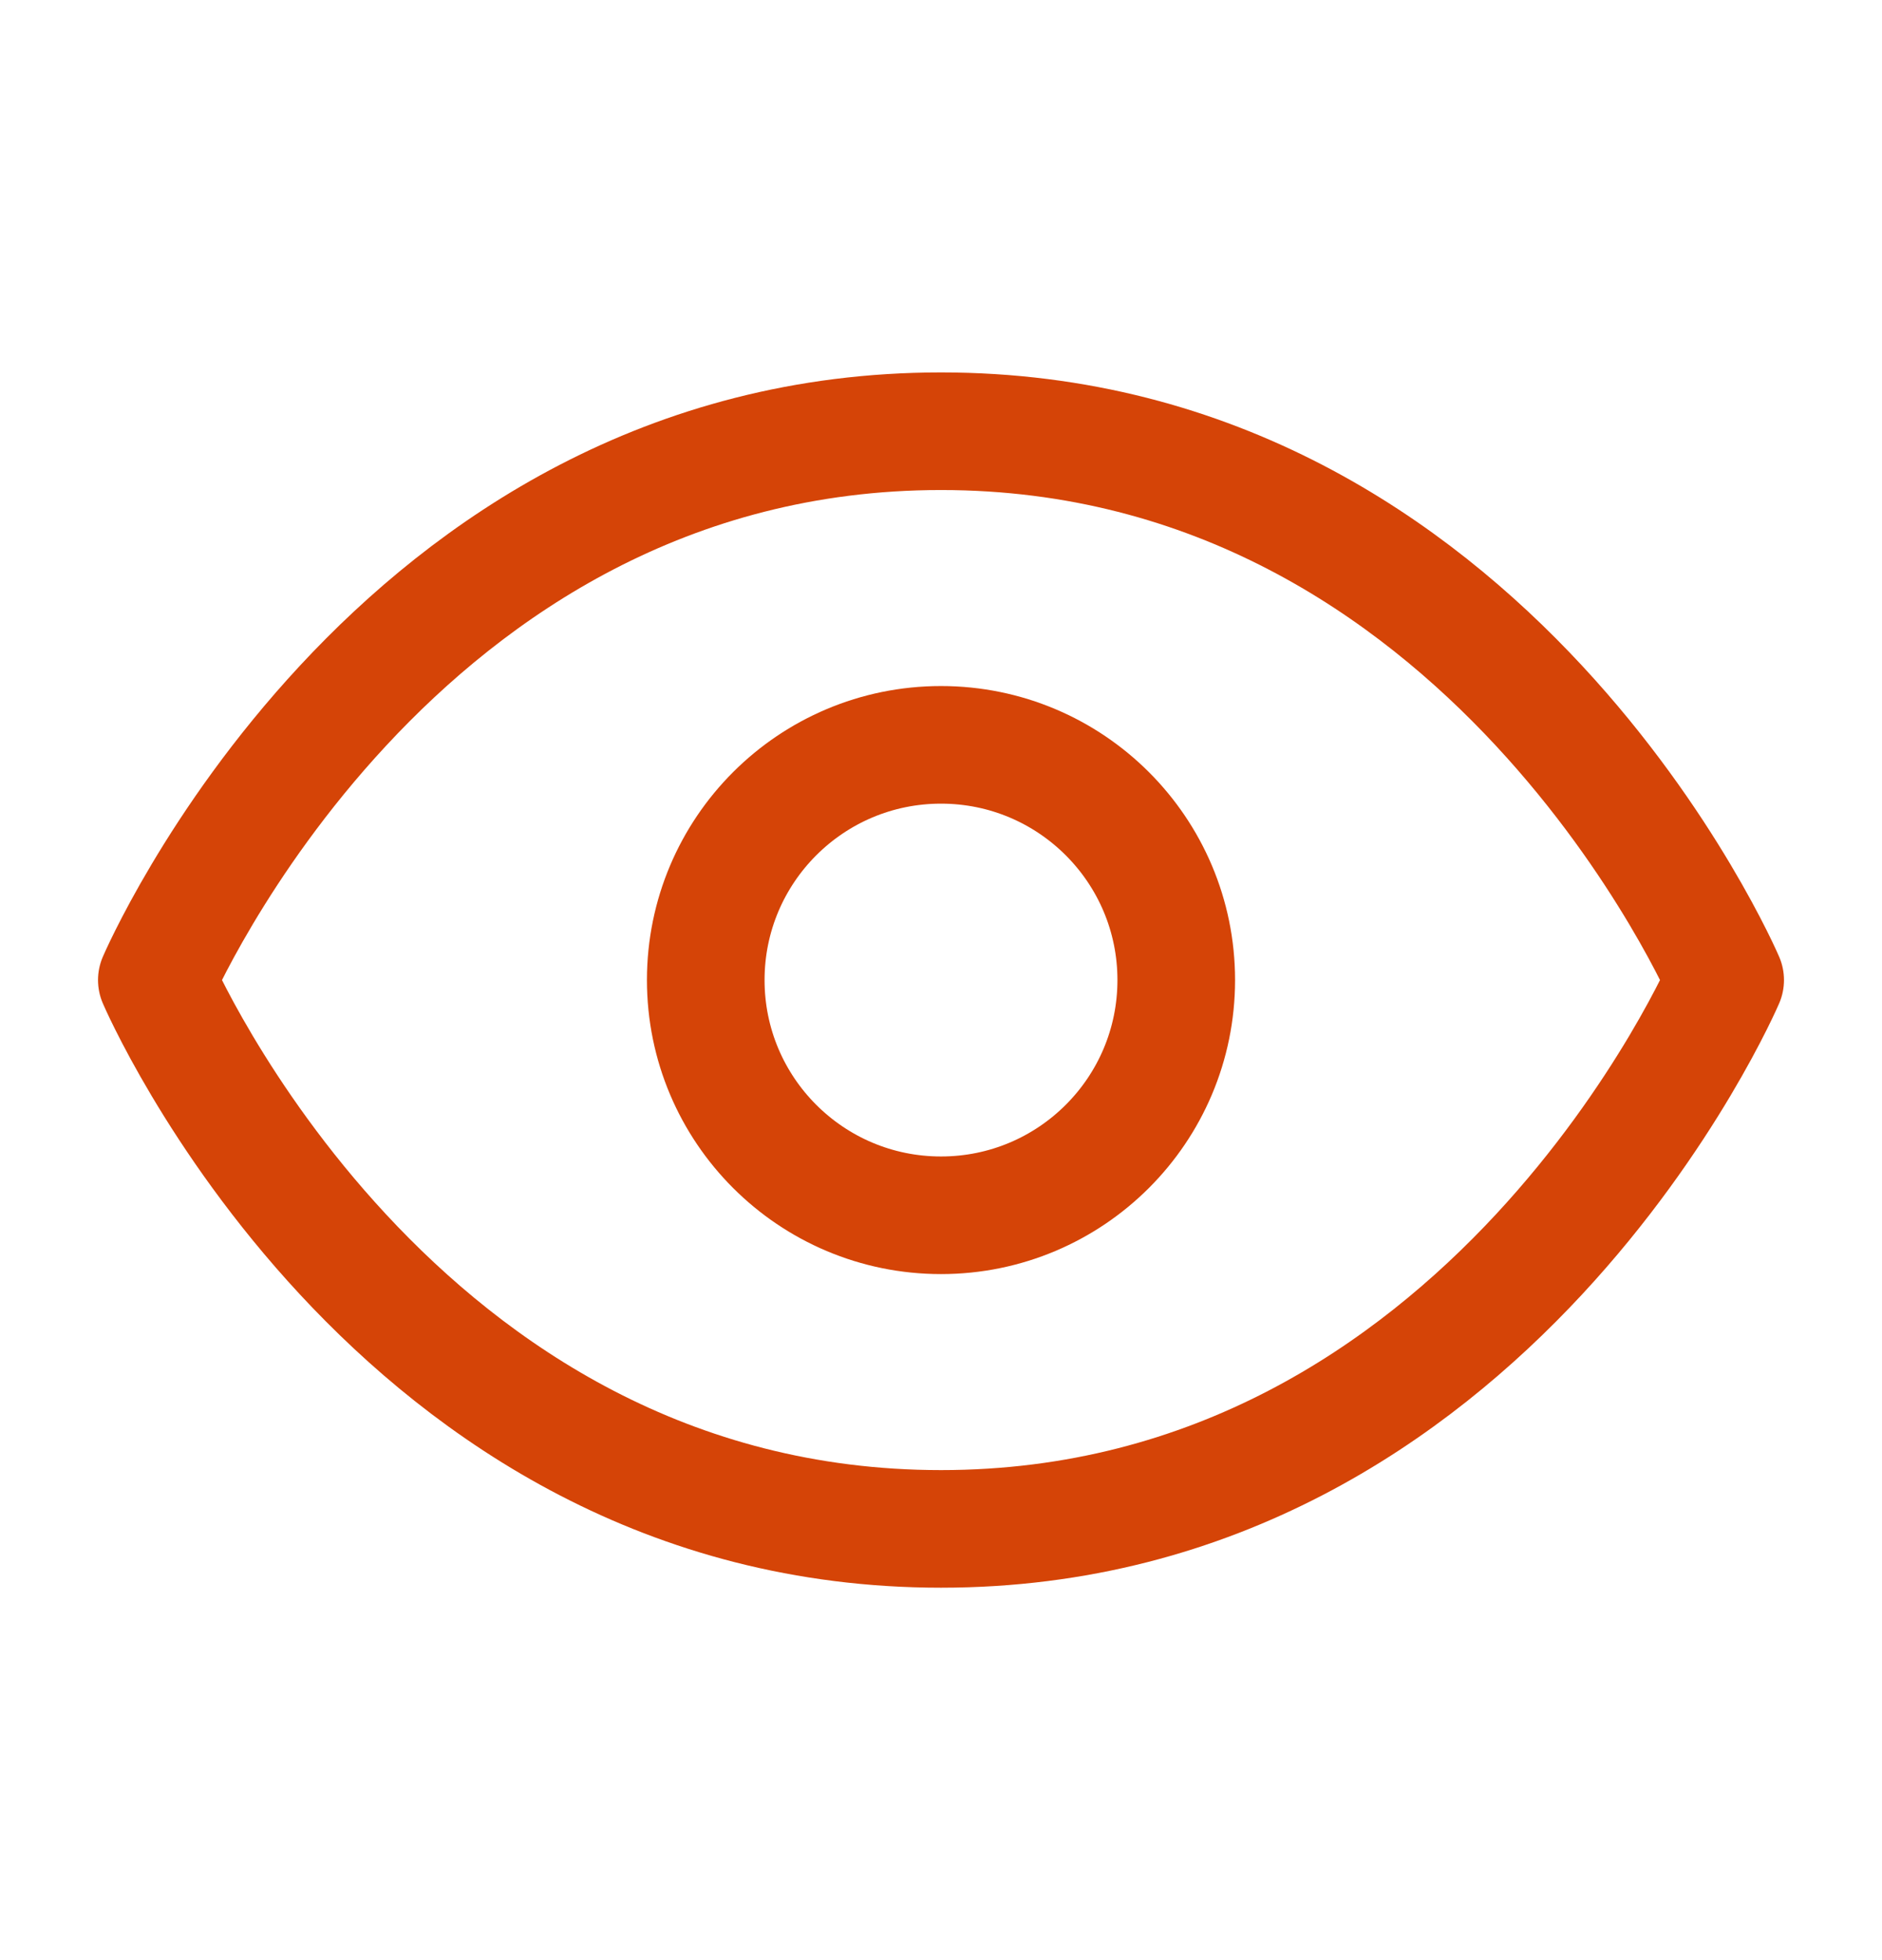
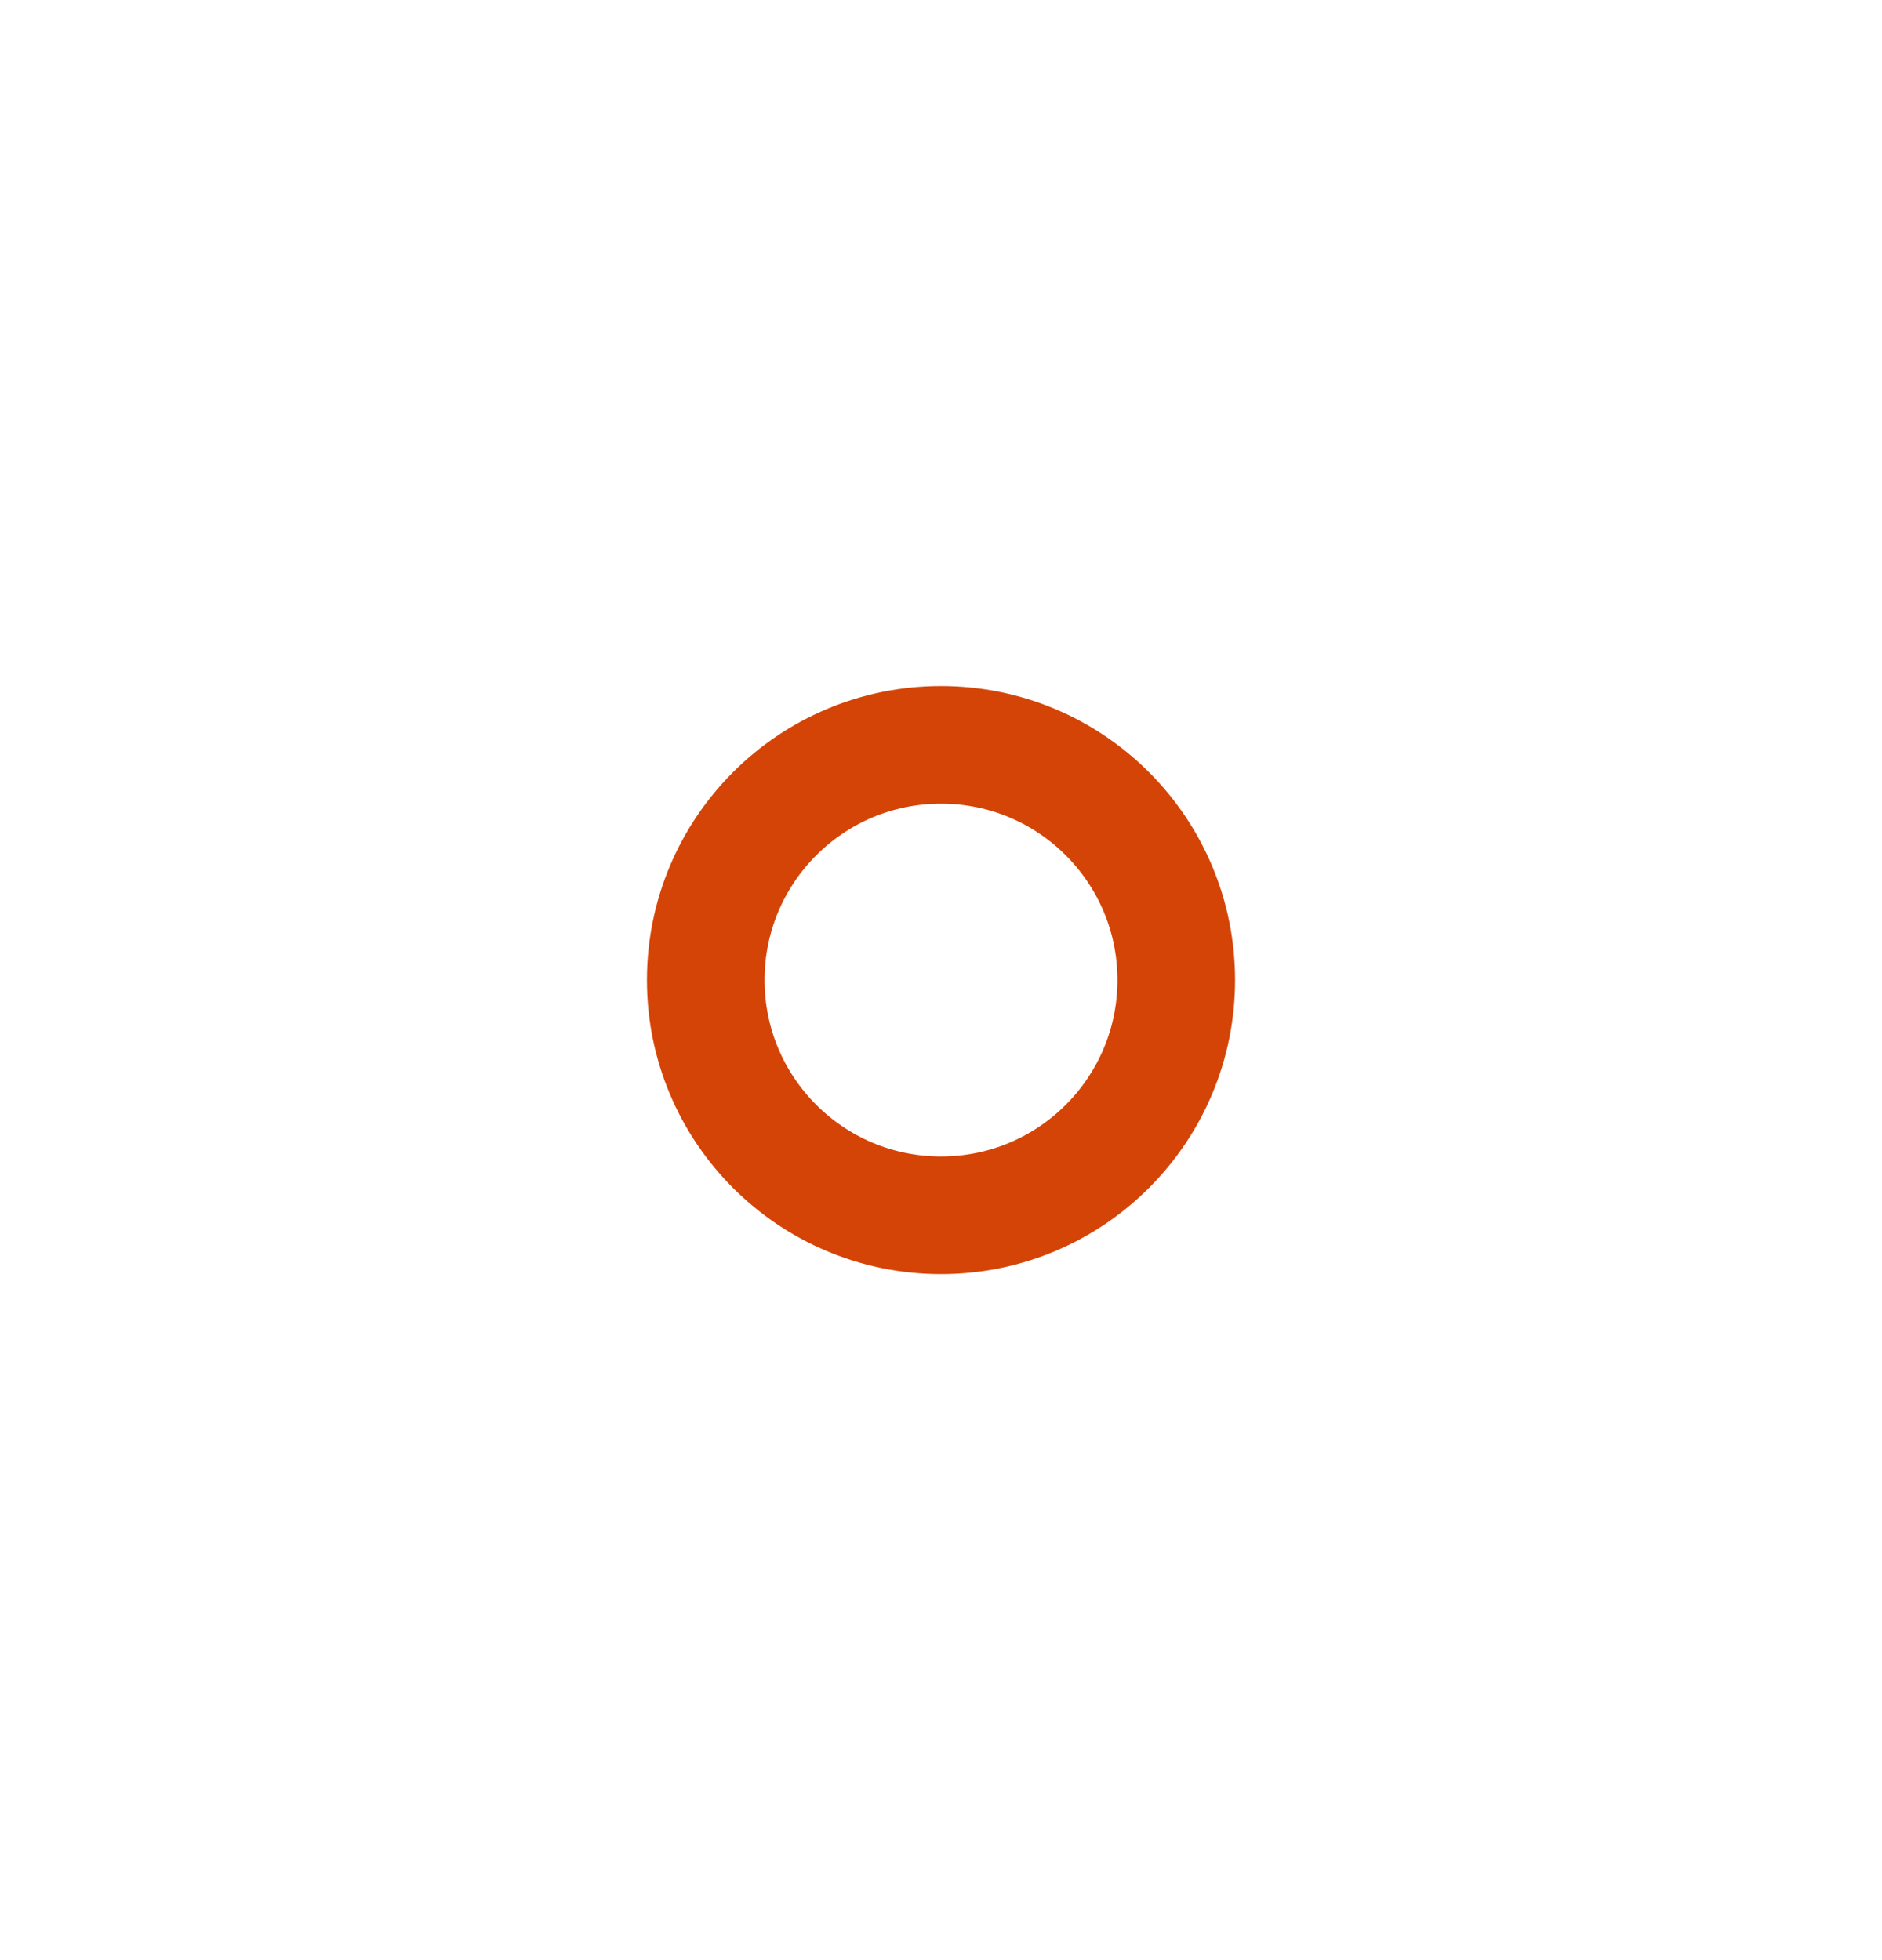
<svg xmlns="http://www.w3.org/2000/svg" width="24" height="25" viewBox="0 0 24 25" fill="none">
-   <path d="M2 12.5C2 12.5 5 5.5 12 5.5C19 5.5 22 12.5 22 12.5C22 12.5 19 19.5 12 19.5C5 19.5 2 12.5 2 12.5Z" stroke="#D54407" stroke-width="1.5" stroke-linecap="round" stroke-linejoin="round" />
  <path d="M12 15.5C13.657 15.5 15 14.157 15 12.5C15 10.843 13.657 9.5 12 9.5C10.343 9.5 9 10.843 9 12.5C9 14.157 10.343 15.5 12 15.5Z" stroke="#D54407" stroke-width="1.5" stroke-linecap="round" stroke-linejoin="round" />
</svg>